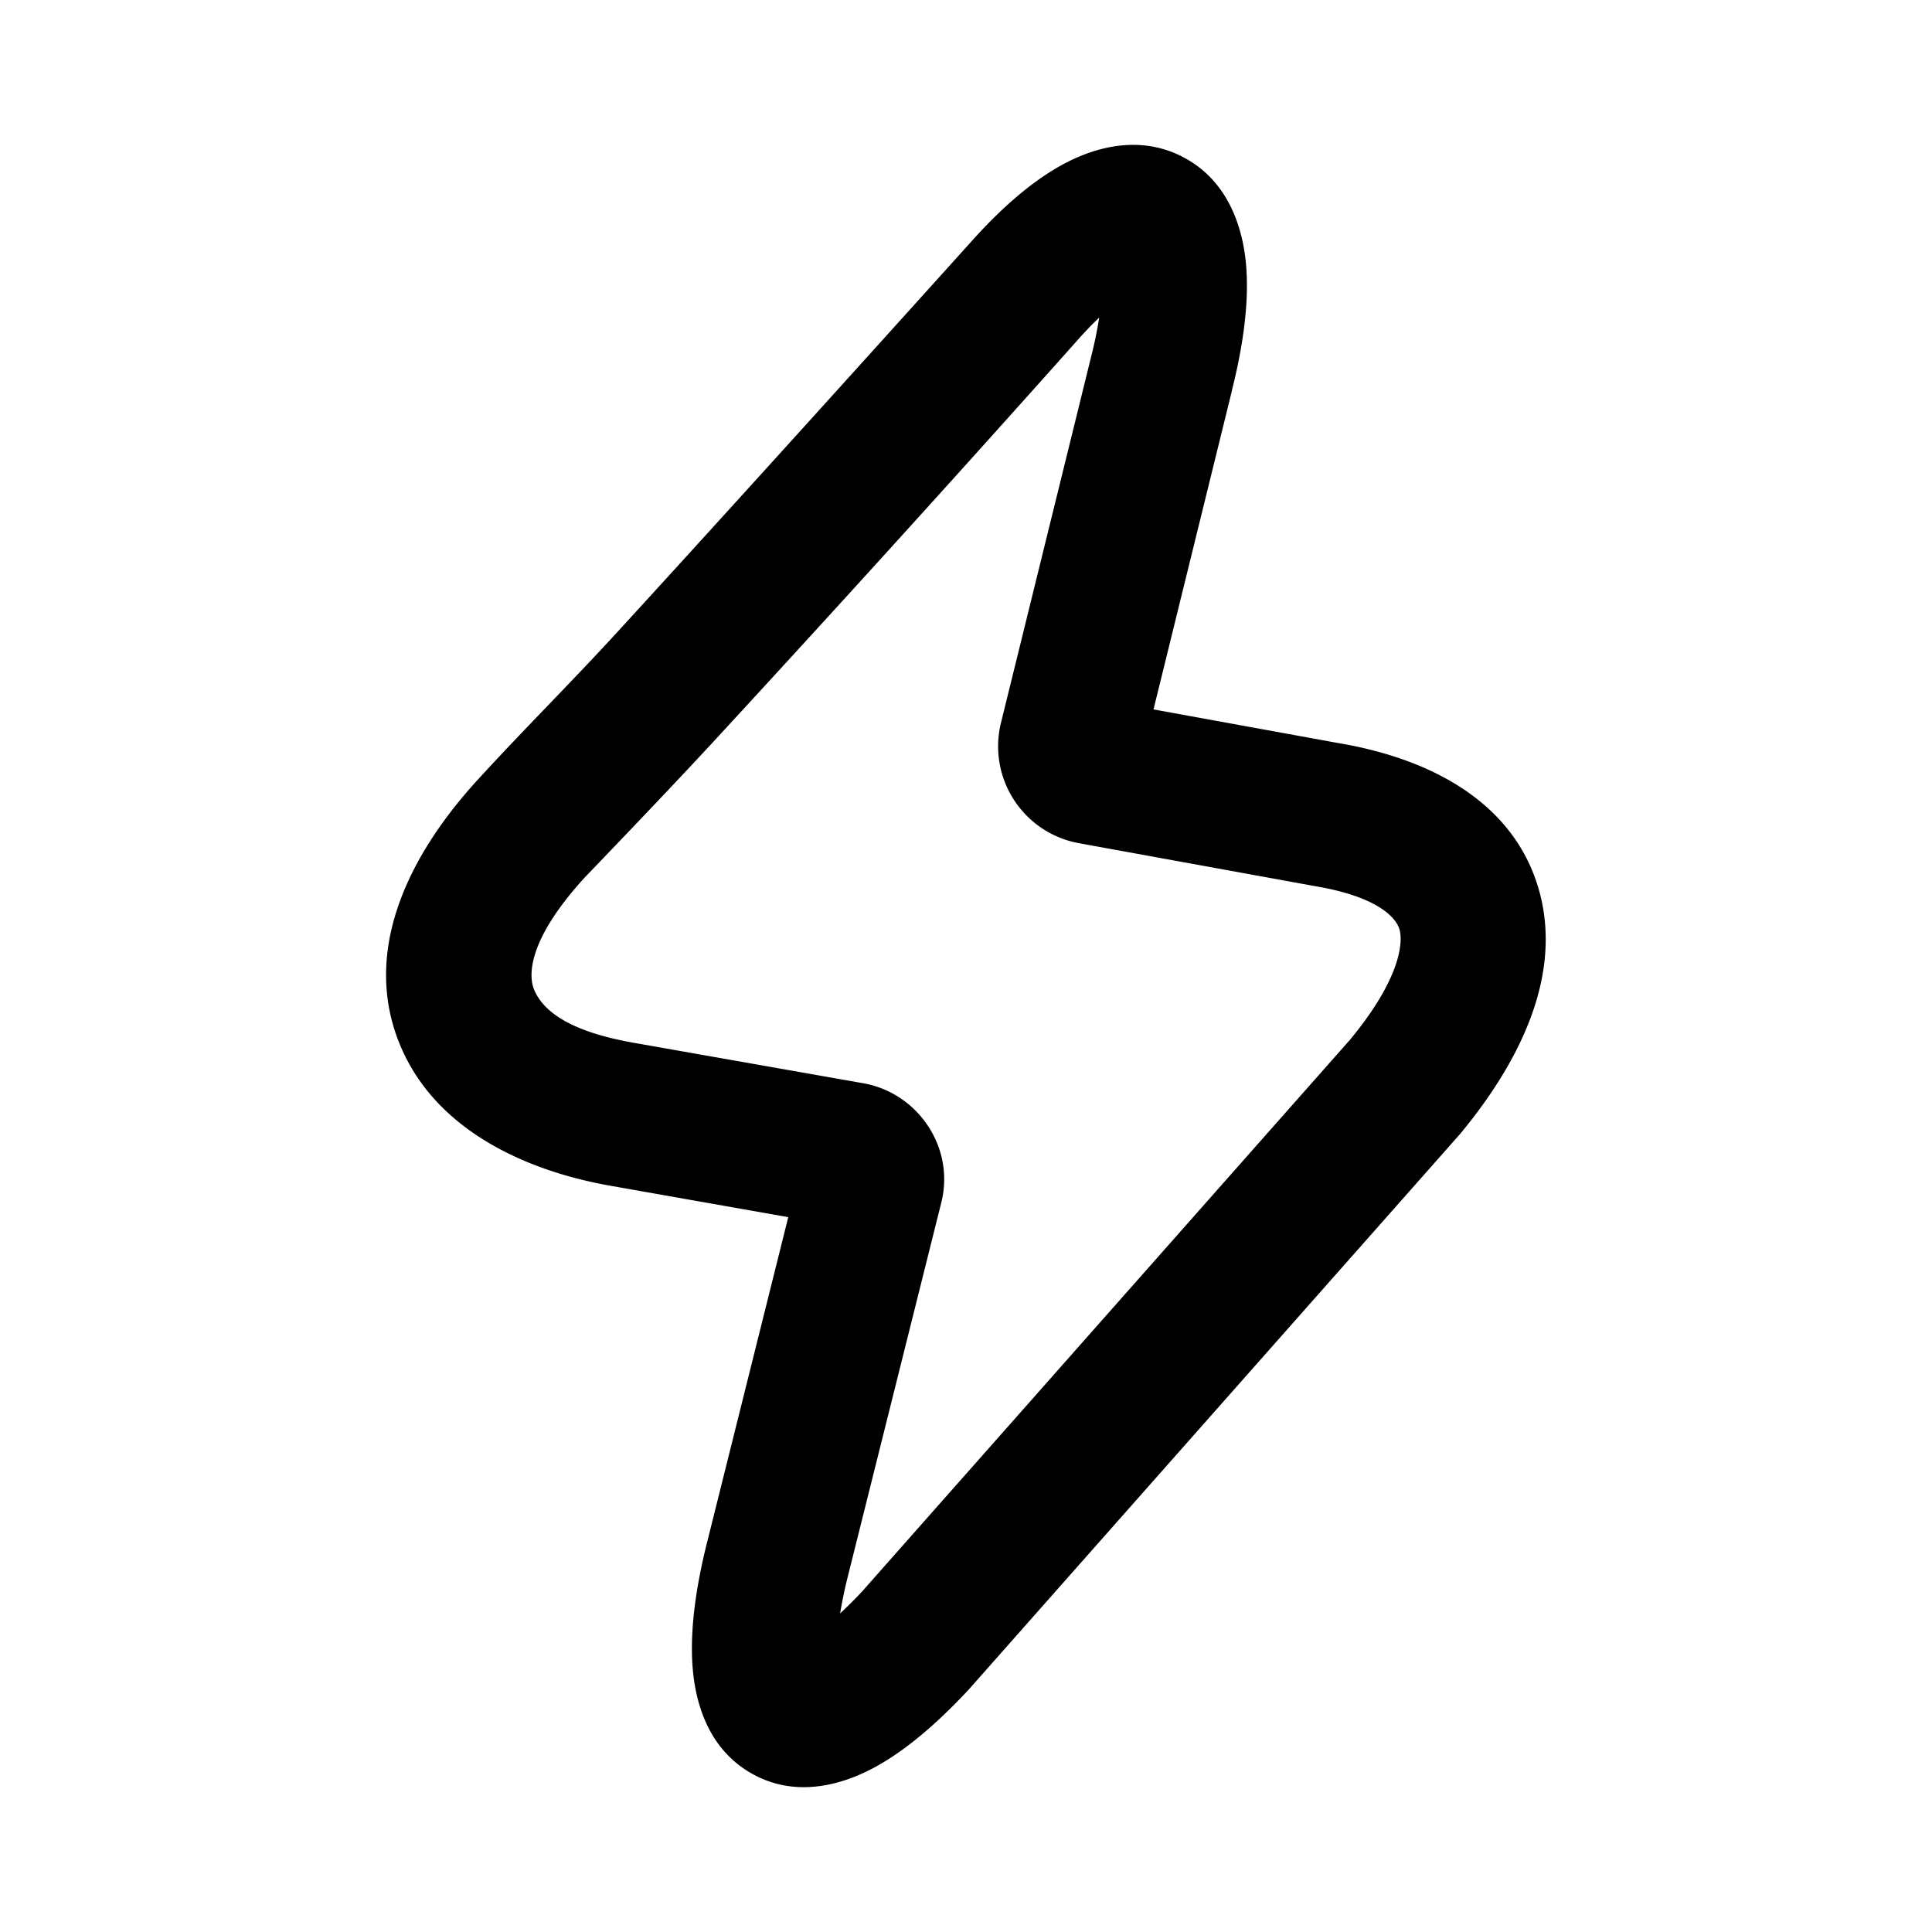
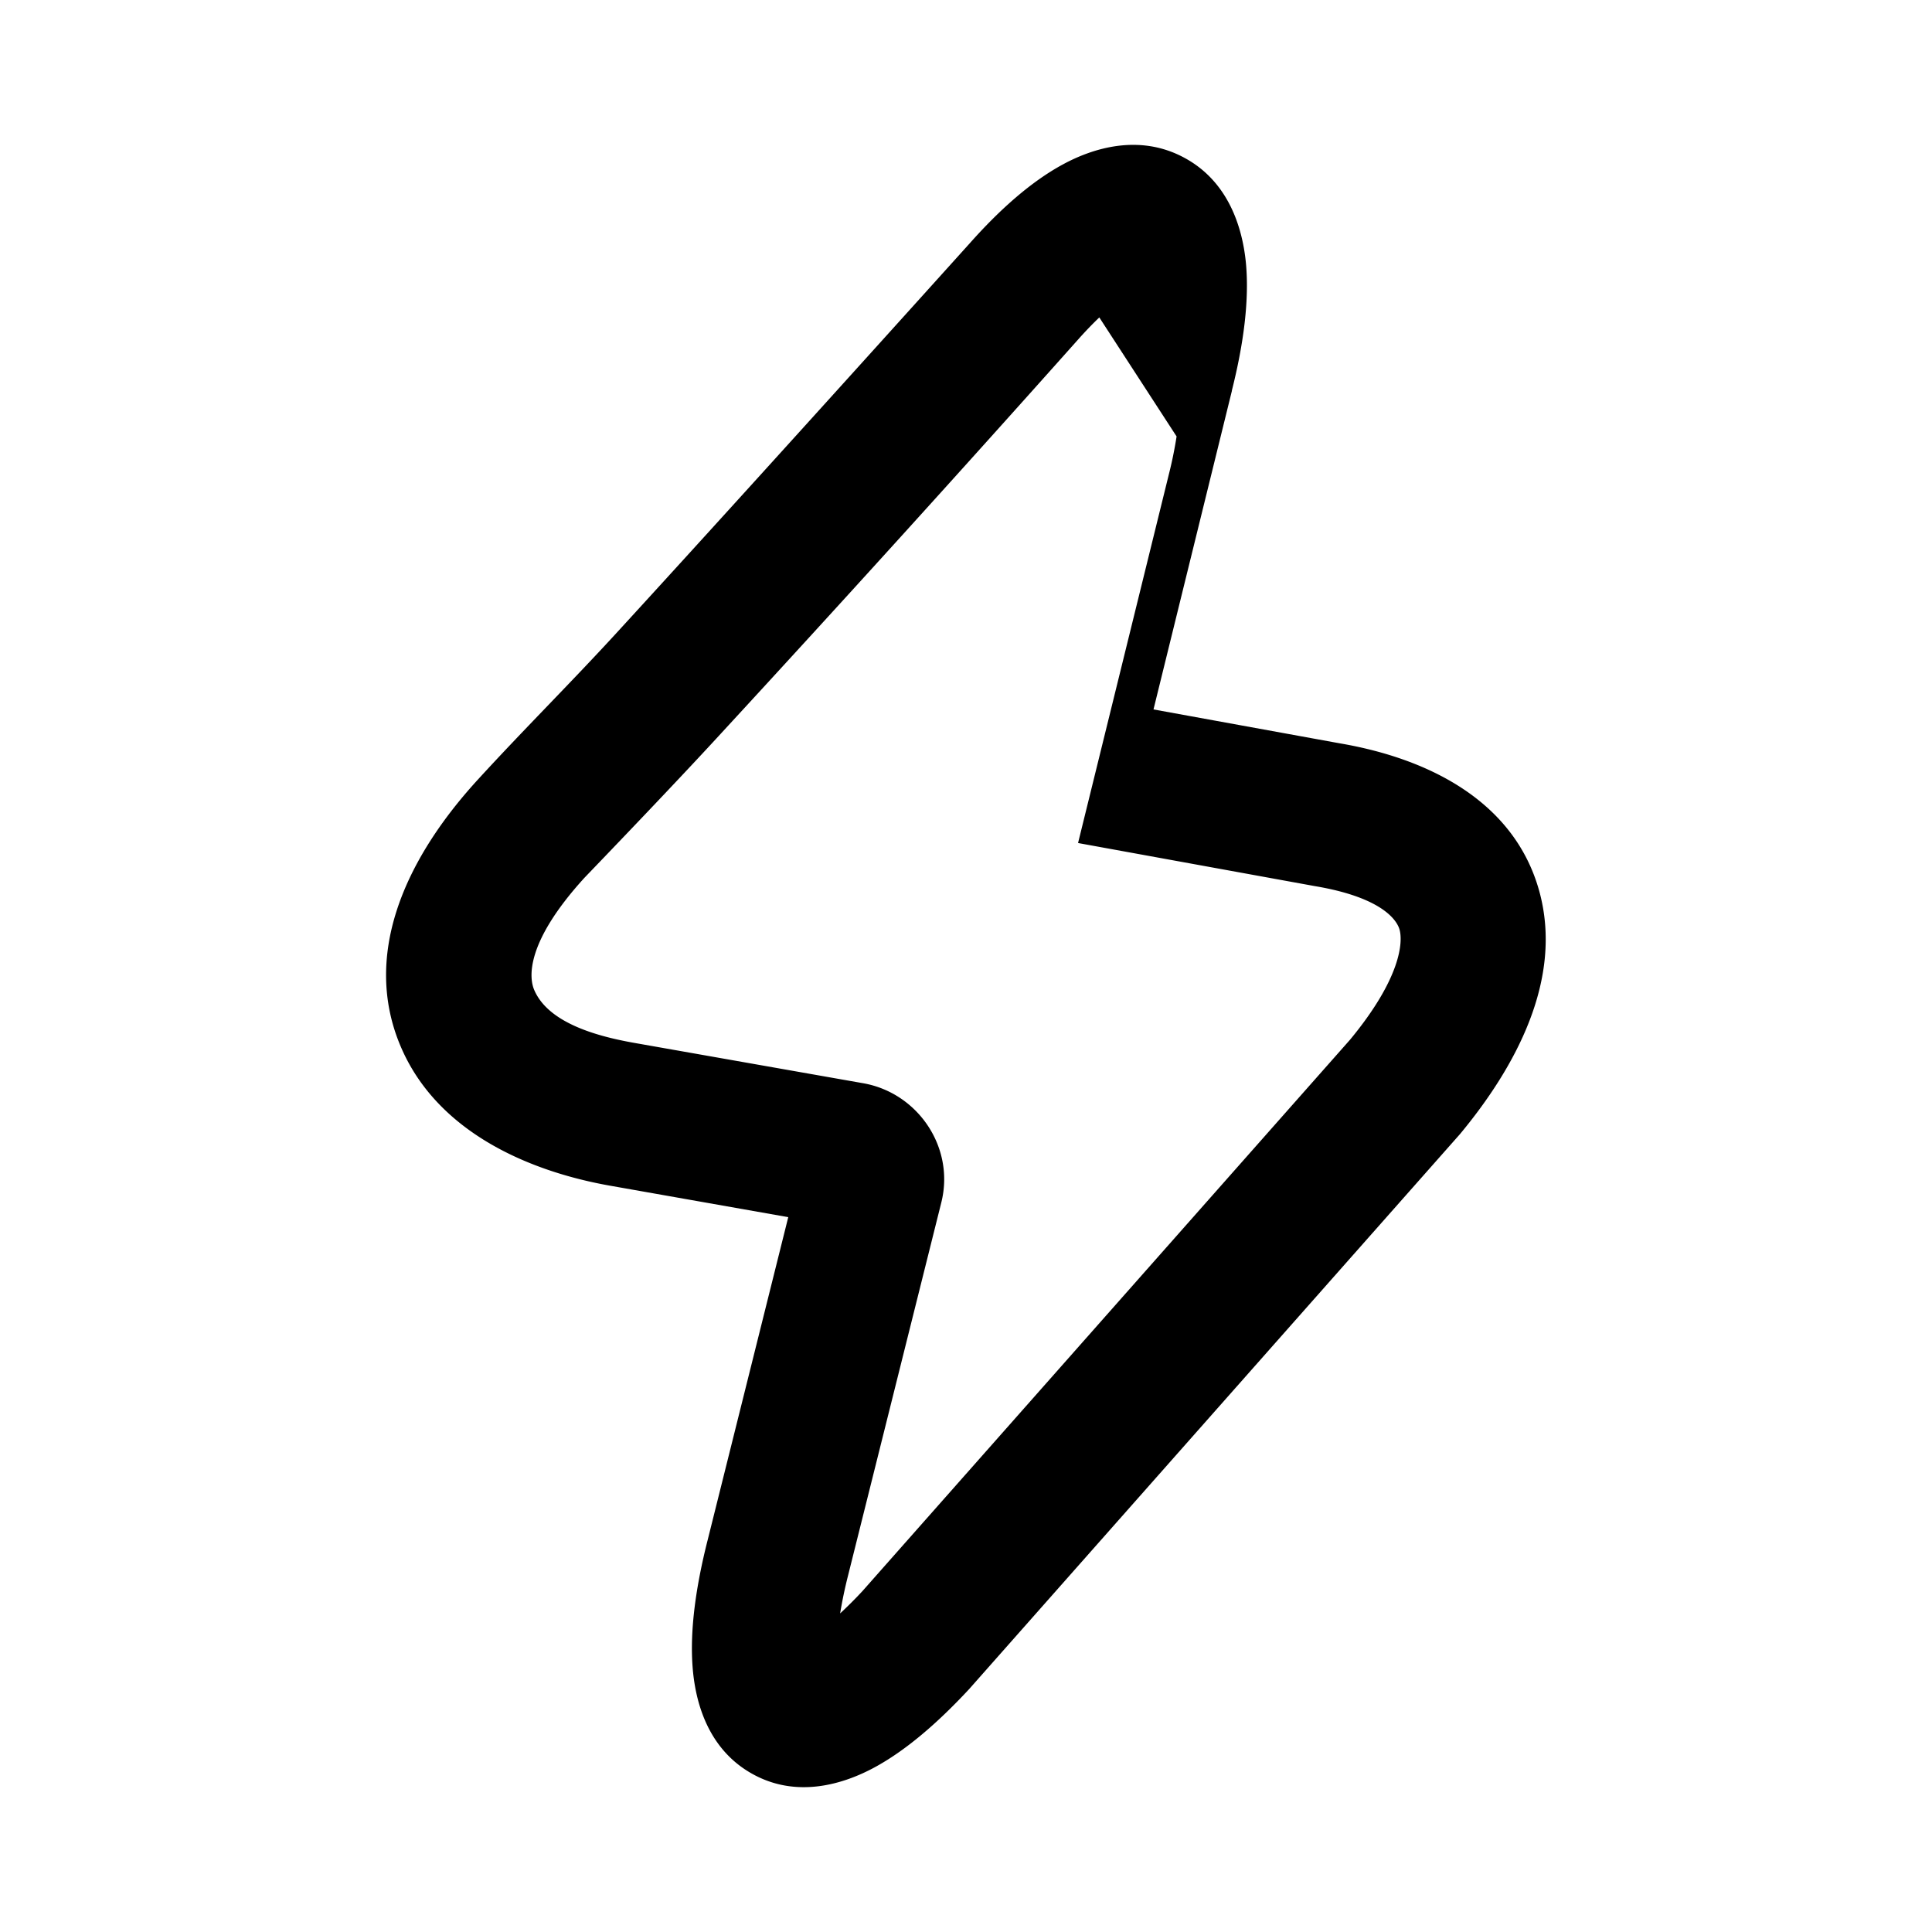
<svg xmlns="http://www.w3.org/2000/svg" width="20" height="20" fill="none">
-   <path fill="currentColor" fill-rule="evenodd" d="m12.753 4.044-.812 3.3 1.923.35c.954.162 1.815.617 2.069 1.526.256.919-.25 1.835-.82 2.521l-5.081 5.745c-.329.354-.662.641-.992.817-.304.162-.797.324-1.268.051-.461-.266-.579-.765-.603-1.108-.027-.376.034-.82.156-1.301L8.16 12.6l-1.812-.32c-.92-.157-1.84-.59-2.203-1.454-.385-.914.013-1.895.804-2.758.463-.506.95-.99 1.415-1.496.837-.913 2.063-2.265 3.677-4.056.311-.35.635-.637.962-.814.306-.166.787-.322 1.255-.07.467.25.606.738.64 1.094.035.38-.023.83-.146 1.318Zm-1.373-.758a3.95 3.95 0 0 0-.218.227A330.832 330.832 0 0 1 7.47 7.586c-.298.325-.772.827-1.42 1.501-.628.689-.567 1.048-.521 1.158.156.372.733.499 1.077.558l2.332.411c.562.1.95.662.806 1.236l-.965 3.86a4.715 4.715 0 0 0-.082.392 4.421 4.421 0 0 0 .23-.23l5.047-5.707c.53-.64.55-1.013.514-1.142-.021-.076-.148-.328-.877-.45l-2.451-.446a1.019 1.019 0 0 1-.801-1.232l.94-3.817a4.286 4.286 0 0 0 .08-.392Z" clip-rule="evenodd" />
+   <path fill="currentColor" fill-rule="evenodd" d="m12.753 4.044-.812 3.3 1.923.35c.954.162 1.815.617 2.069 1.526.256.919-.25 1.835-.82 2.521l-5.081 5.745c-.329.354-.662.641-.992.817-.304.162-.797.324-1.268.051-.461-.266-.579-.765-.603-1.108-.027-.376.034-.82.156-1.301L8.16 12.6l-1.812-.32c-.92-.157-1.84-.59-2.203-1.454-.385-.914.013-1.895.804-2.758.463-.506.95-.99 1.415-1.496.837-.913 2.063-2.265 3.677-4.056.311-.35.635-.637.962-.814.306-.166.787-.322 1.255-.07.467.25.606.738.64 1.094.035.38-.023.83-.146 1.318Zm-1.373-.758a3.95 3.95 0 0 0-.218.227A330.832 330.832 0 0 1 7.47 7.586c-.298.325-.772.827-1.42 1.501-.628.689-.567 1.048-.521 1.158.156.372.733.499 1.077.558l2.332.411c.562.1.95.662.806 1.236l-.965 3.86a4.715 4.715 0 0 0-.082.392 4.421 4.421 0 0 0 .23-.23l5.047-5.707c.53-.64.55-1.013.514-1.142-.021-.076-.148-.328-.877-.45l-2.451-.446l.94-3.817a4.286 4.286 0 0 0 .08-.392Z" clip-rule="evenodd" />
</svg>